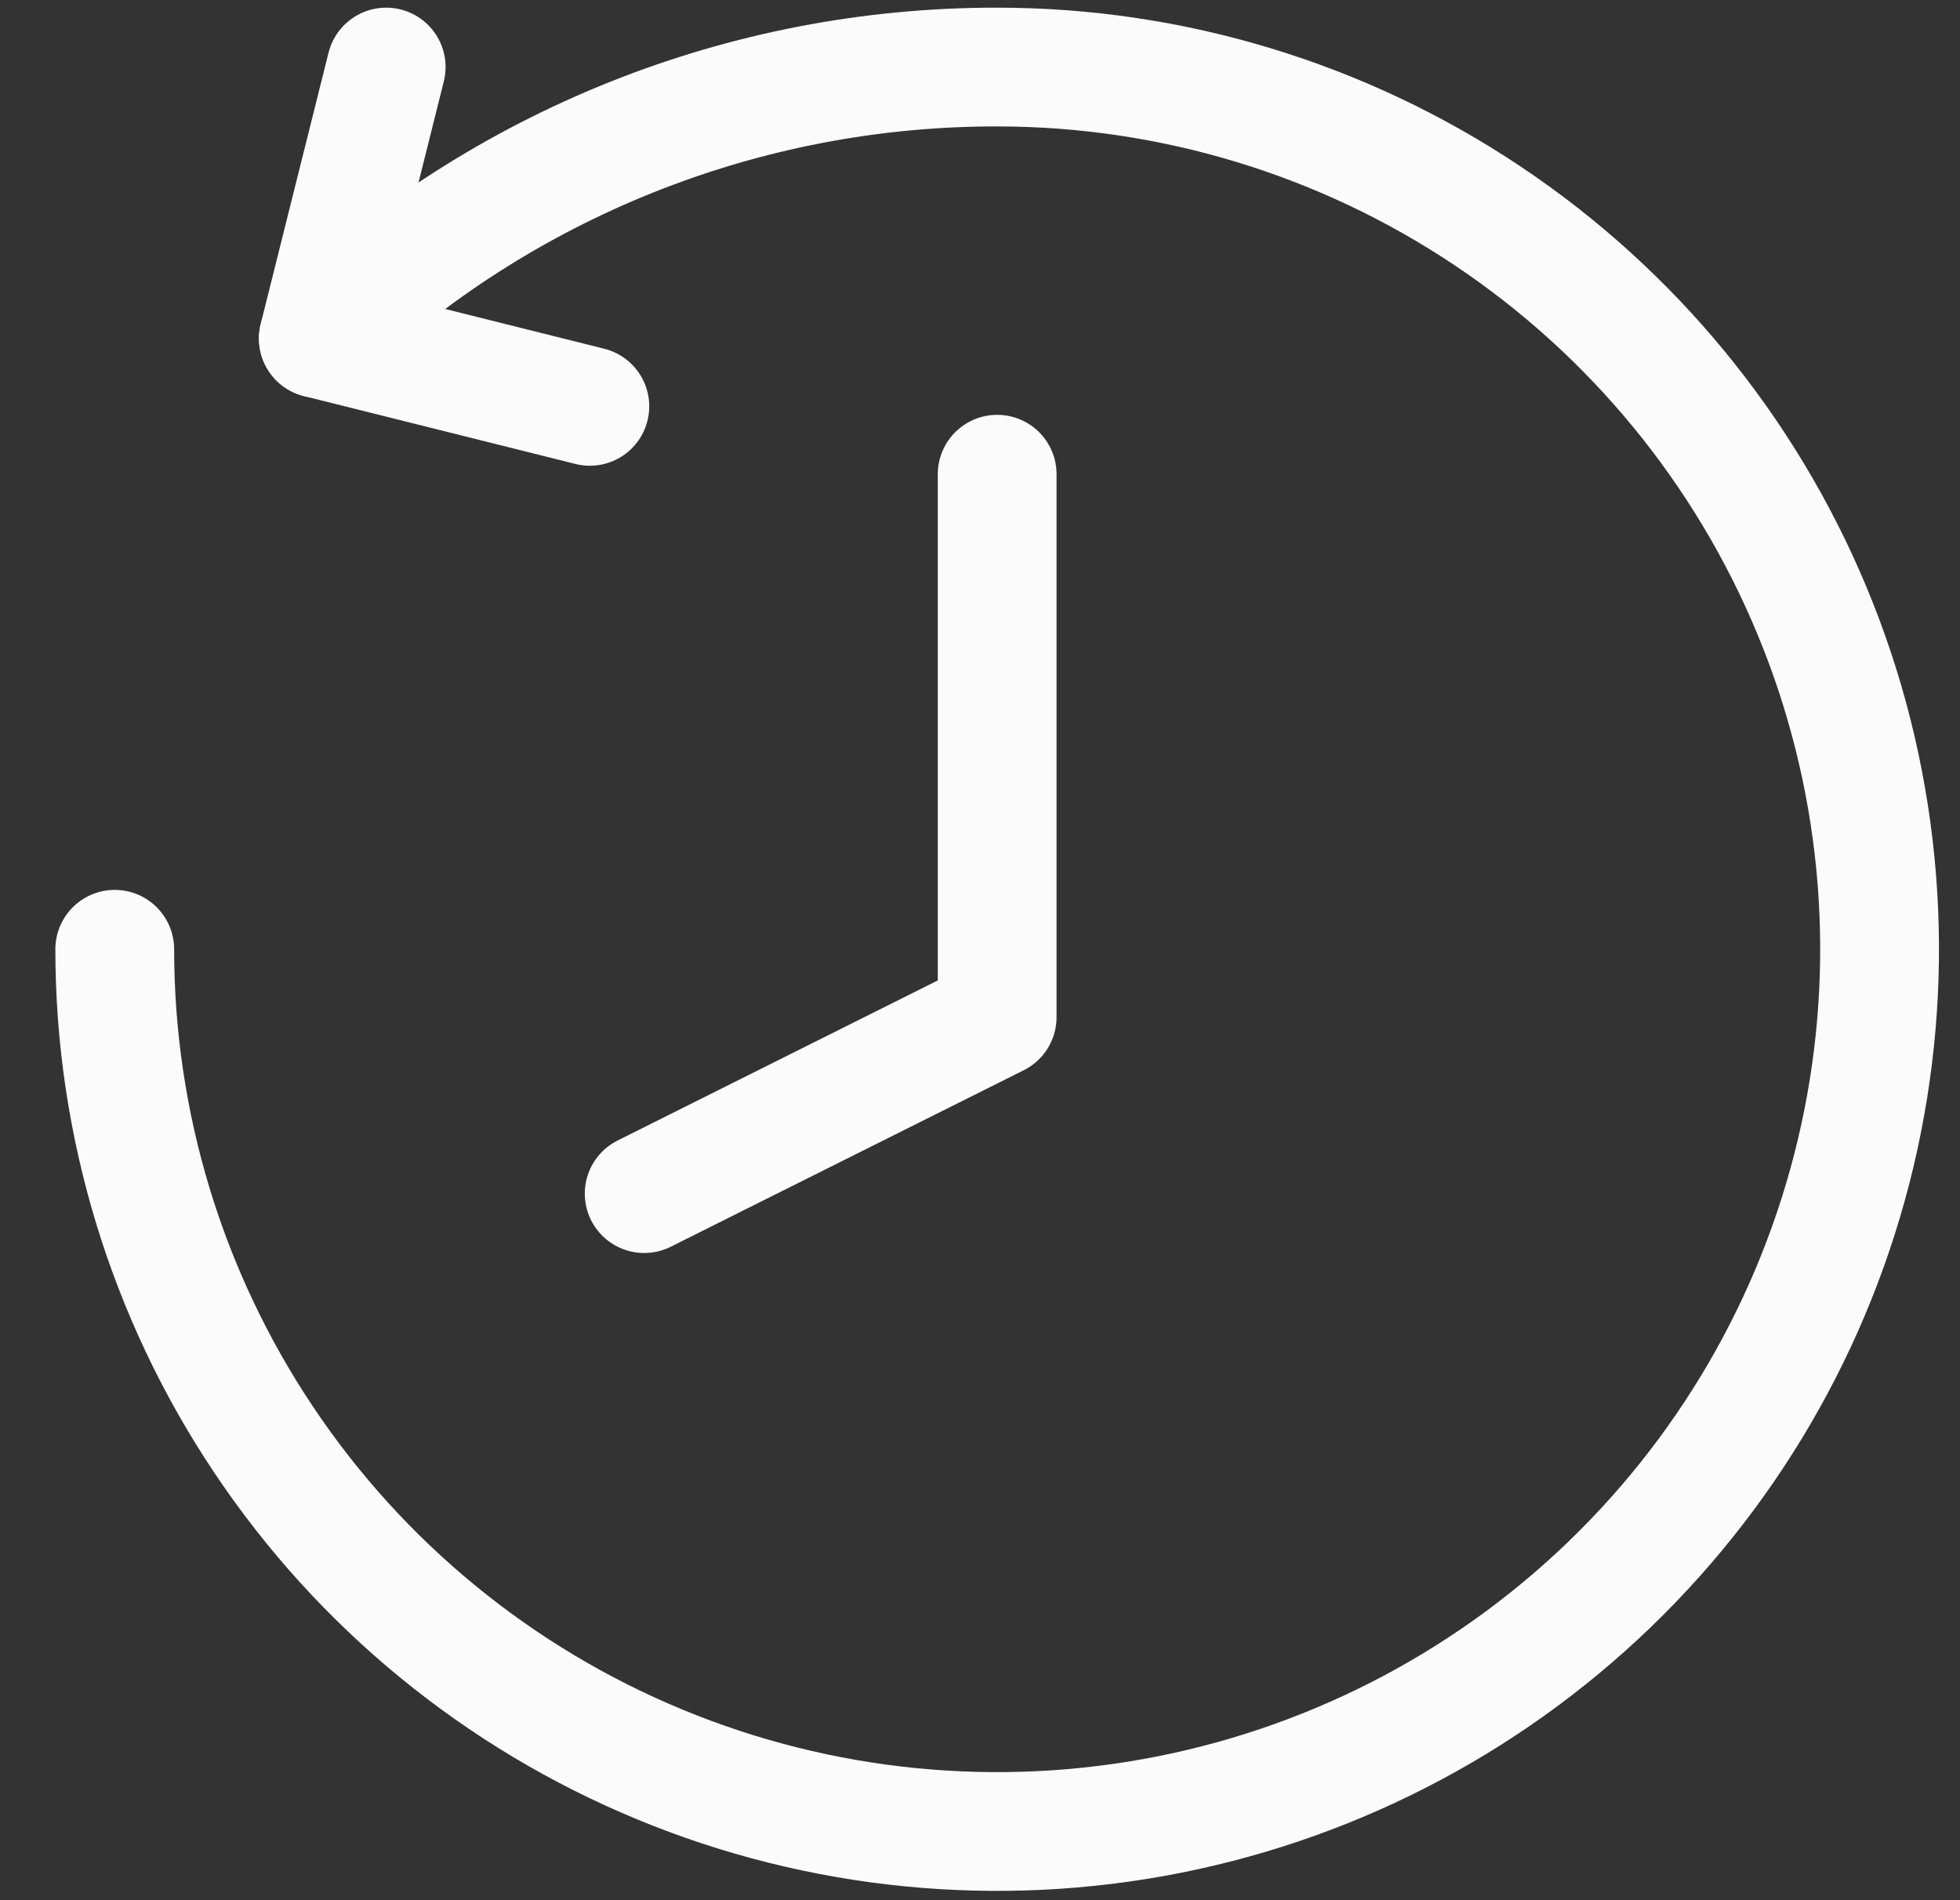
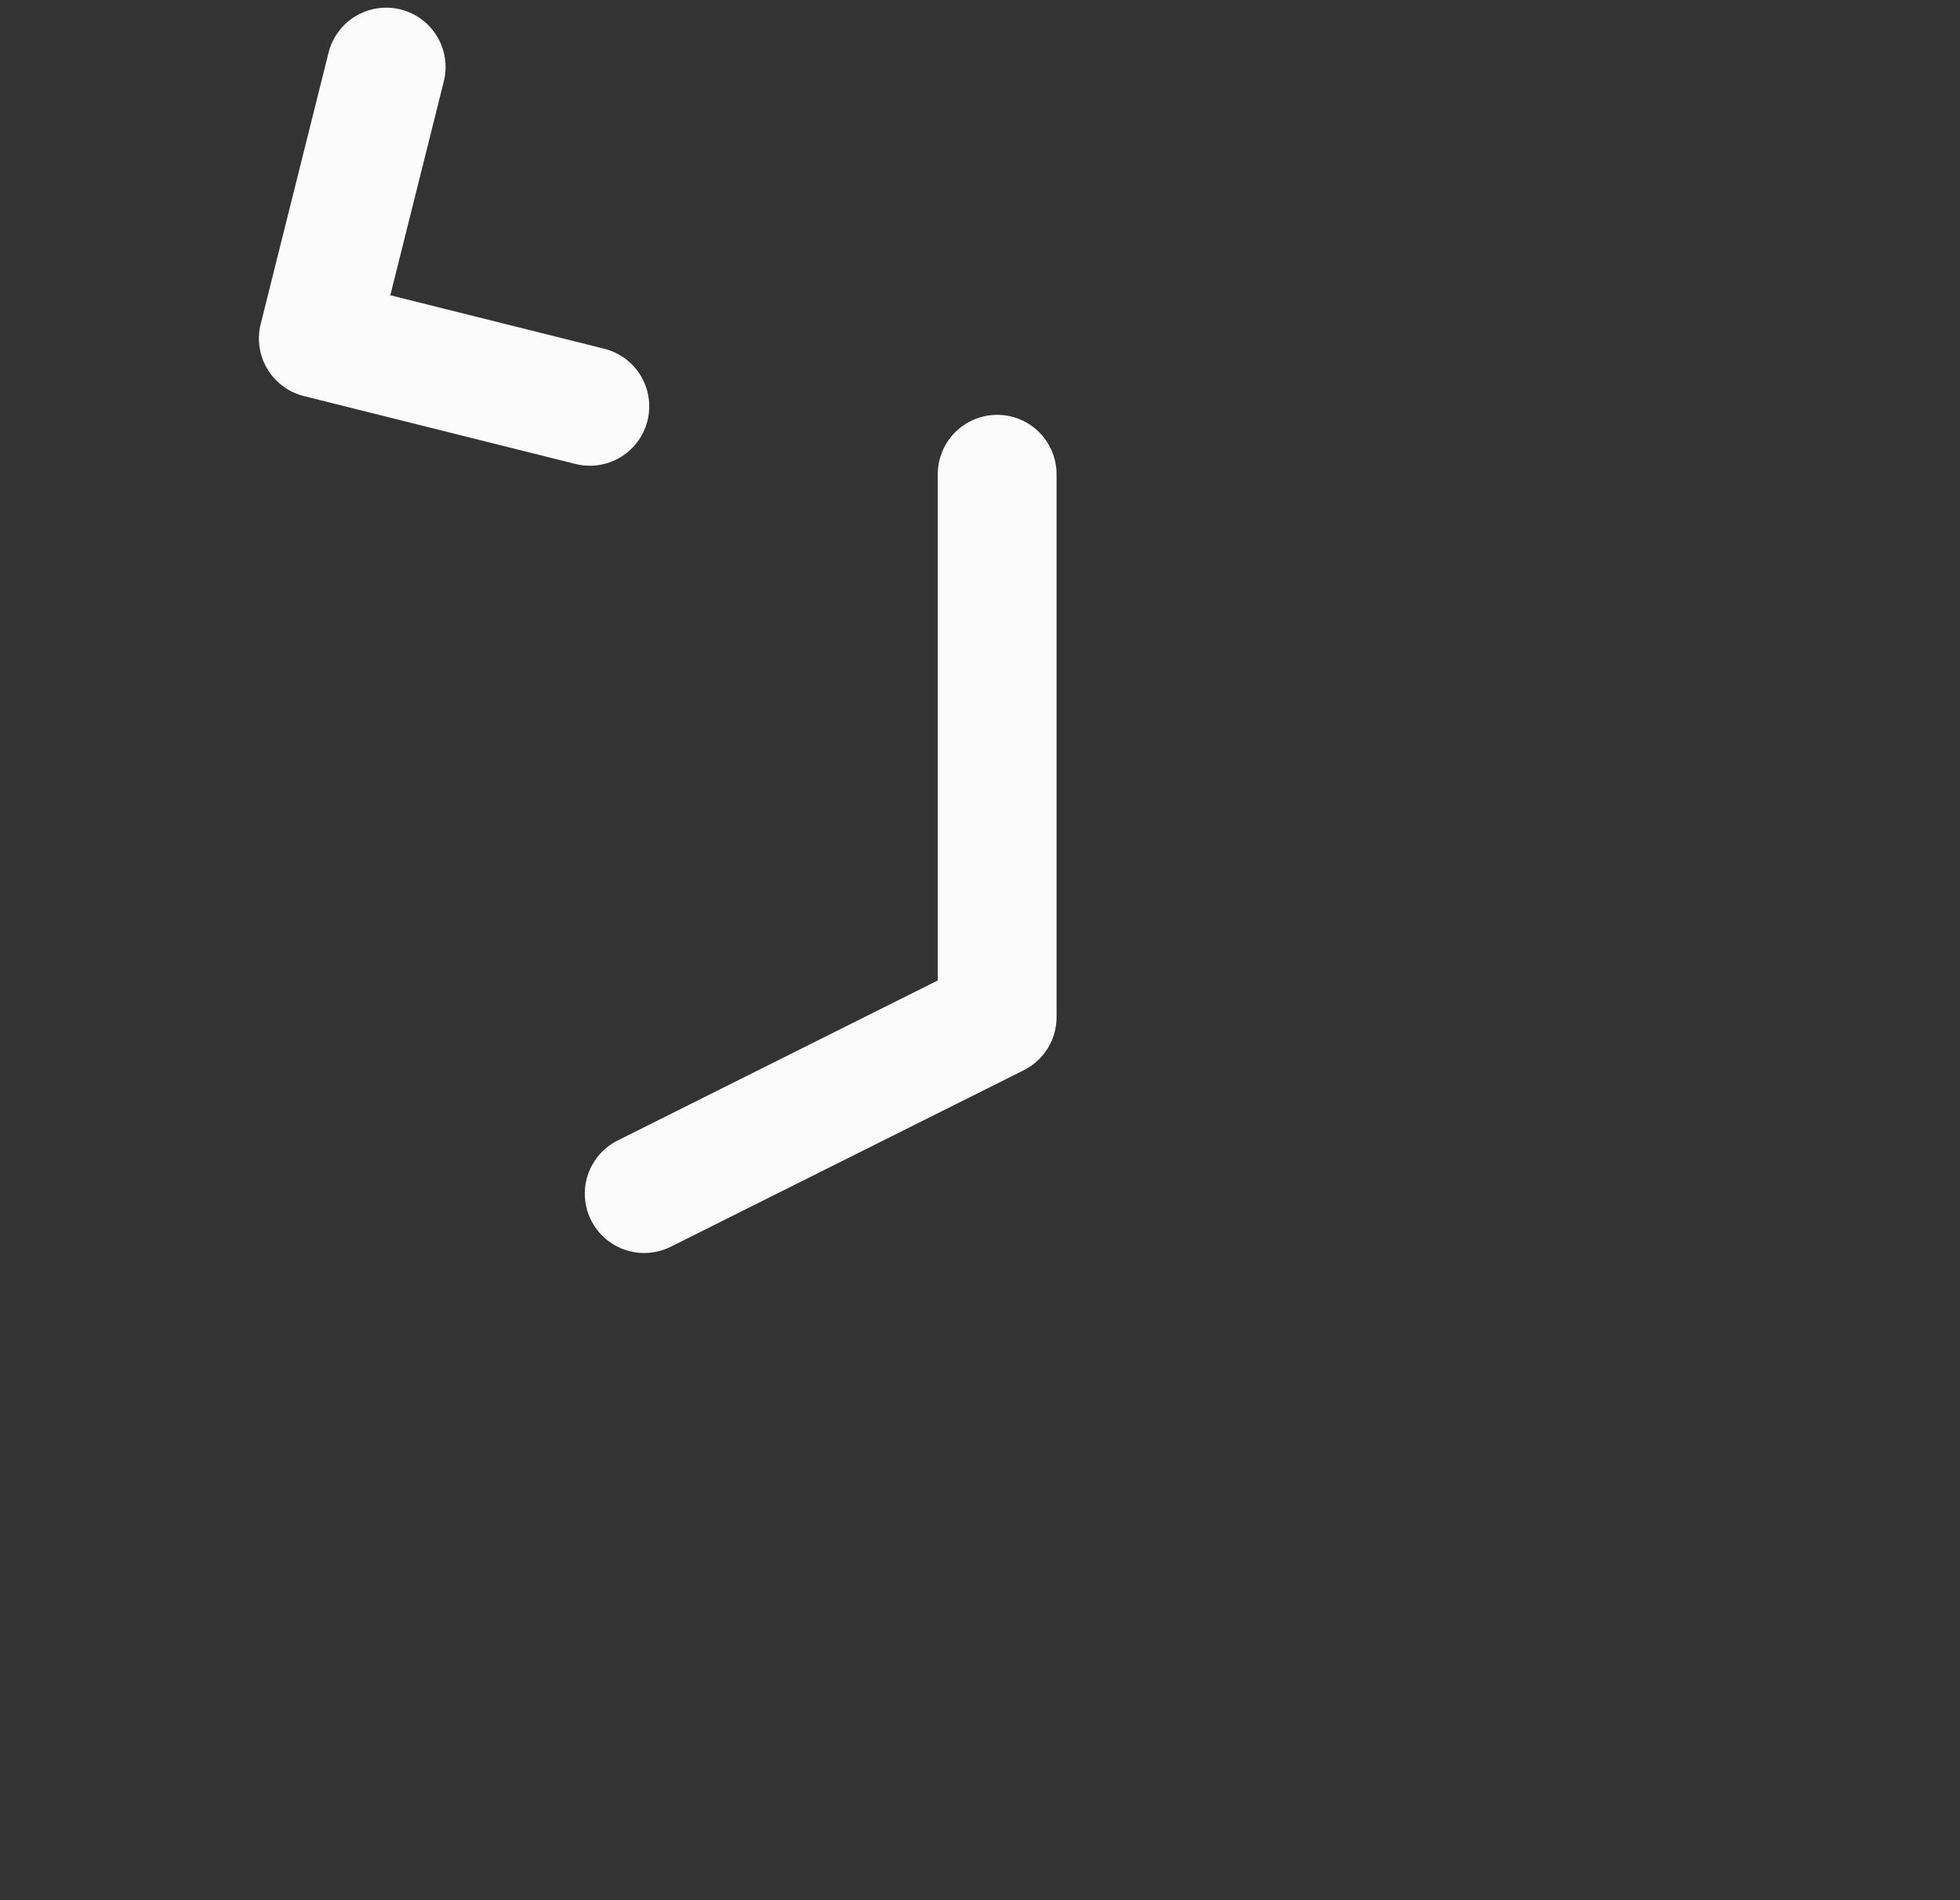
<svg xmlns="http://www.w3.org/2000/svg" width="33" height="32" viewBox="0 0 33 32" fill="none">
  <rect x="0" y="0" width="33" height="32" fill="#333333" stroke="none" />
-   <path d="M1.932 15.986C1.932 18.925 2.803 21.797 4.436 24.24C6.068 26.684 8.388 28.588 11.103 29.712C13.818 30.837 16.805 31.131 19.687 30.558C22.569 29.985 25.217 28.57 27.294 26.492C29.372 24.414 30.787 21.767 31.36 18.885C31.934 16.003 31.64 13.015 30.515 10.301C29.39 7.586 27.486 5.265 25.043 3.633C22.6 2 19.727 1.129 16.789 1.129C12.533 1.124 8.439 2.762 5.36 5.7" stroke="#FBFBFB" stroke-width="2" stroke-linecap="round" stroke-linejoin="round" />
  <path d="M6.502 1.129L5.359 5.7L9.931 6.843" stroke="#FBFBFB" stroke-width="2" stroke-linecap="round" stroke-linejoin="round" />
  <path d="M16.789 7.986V17.129L10.846 20.101" stroke="#FBFBFB" stroke-width="2" stroke-linecap="round" stroke-linejoin="round" />
</svg>